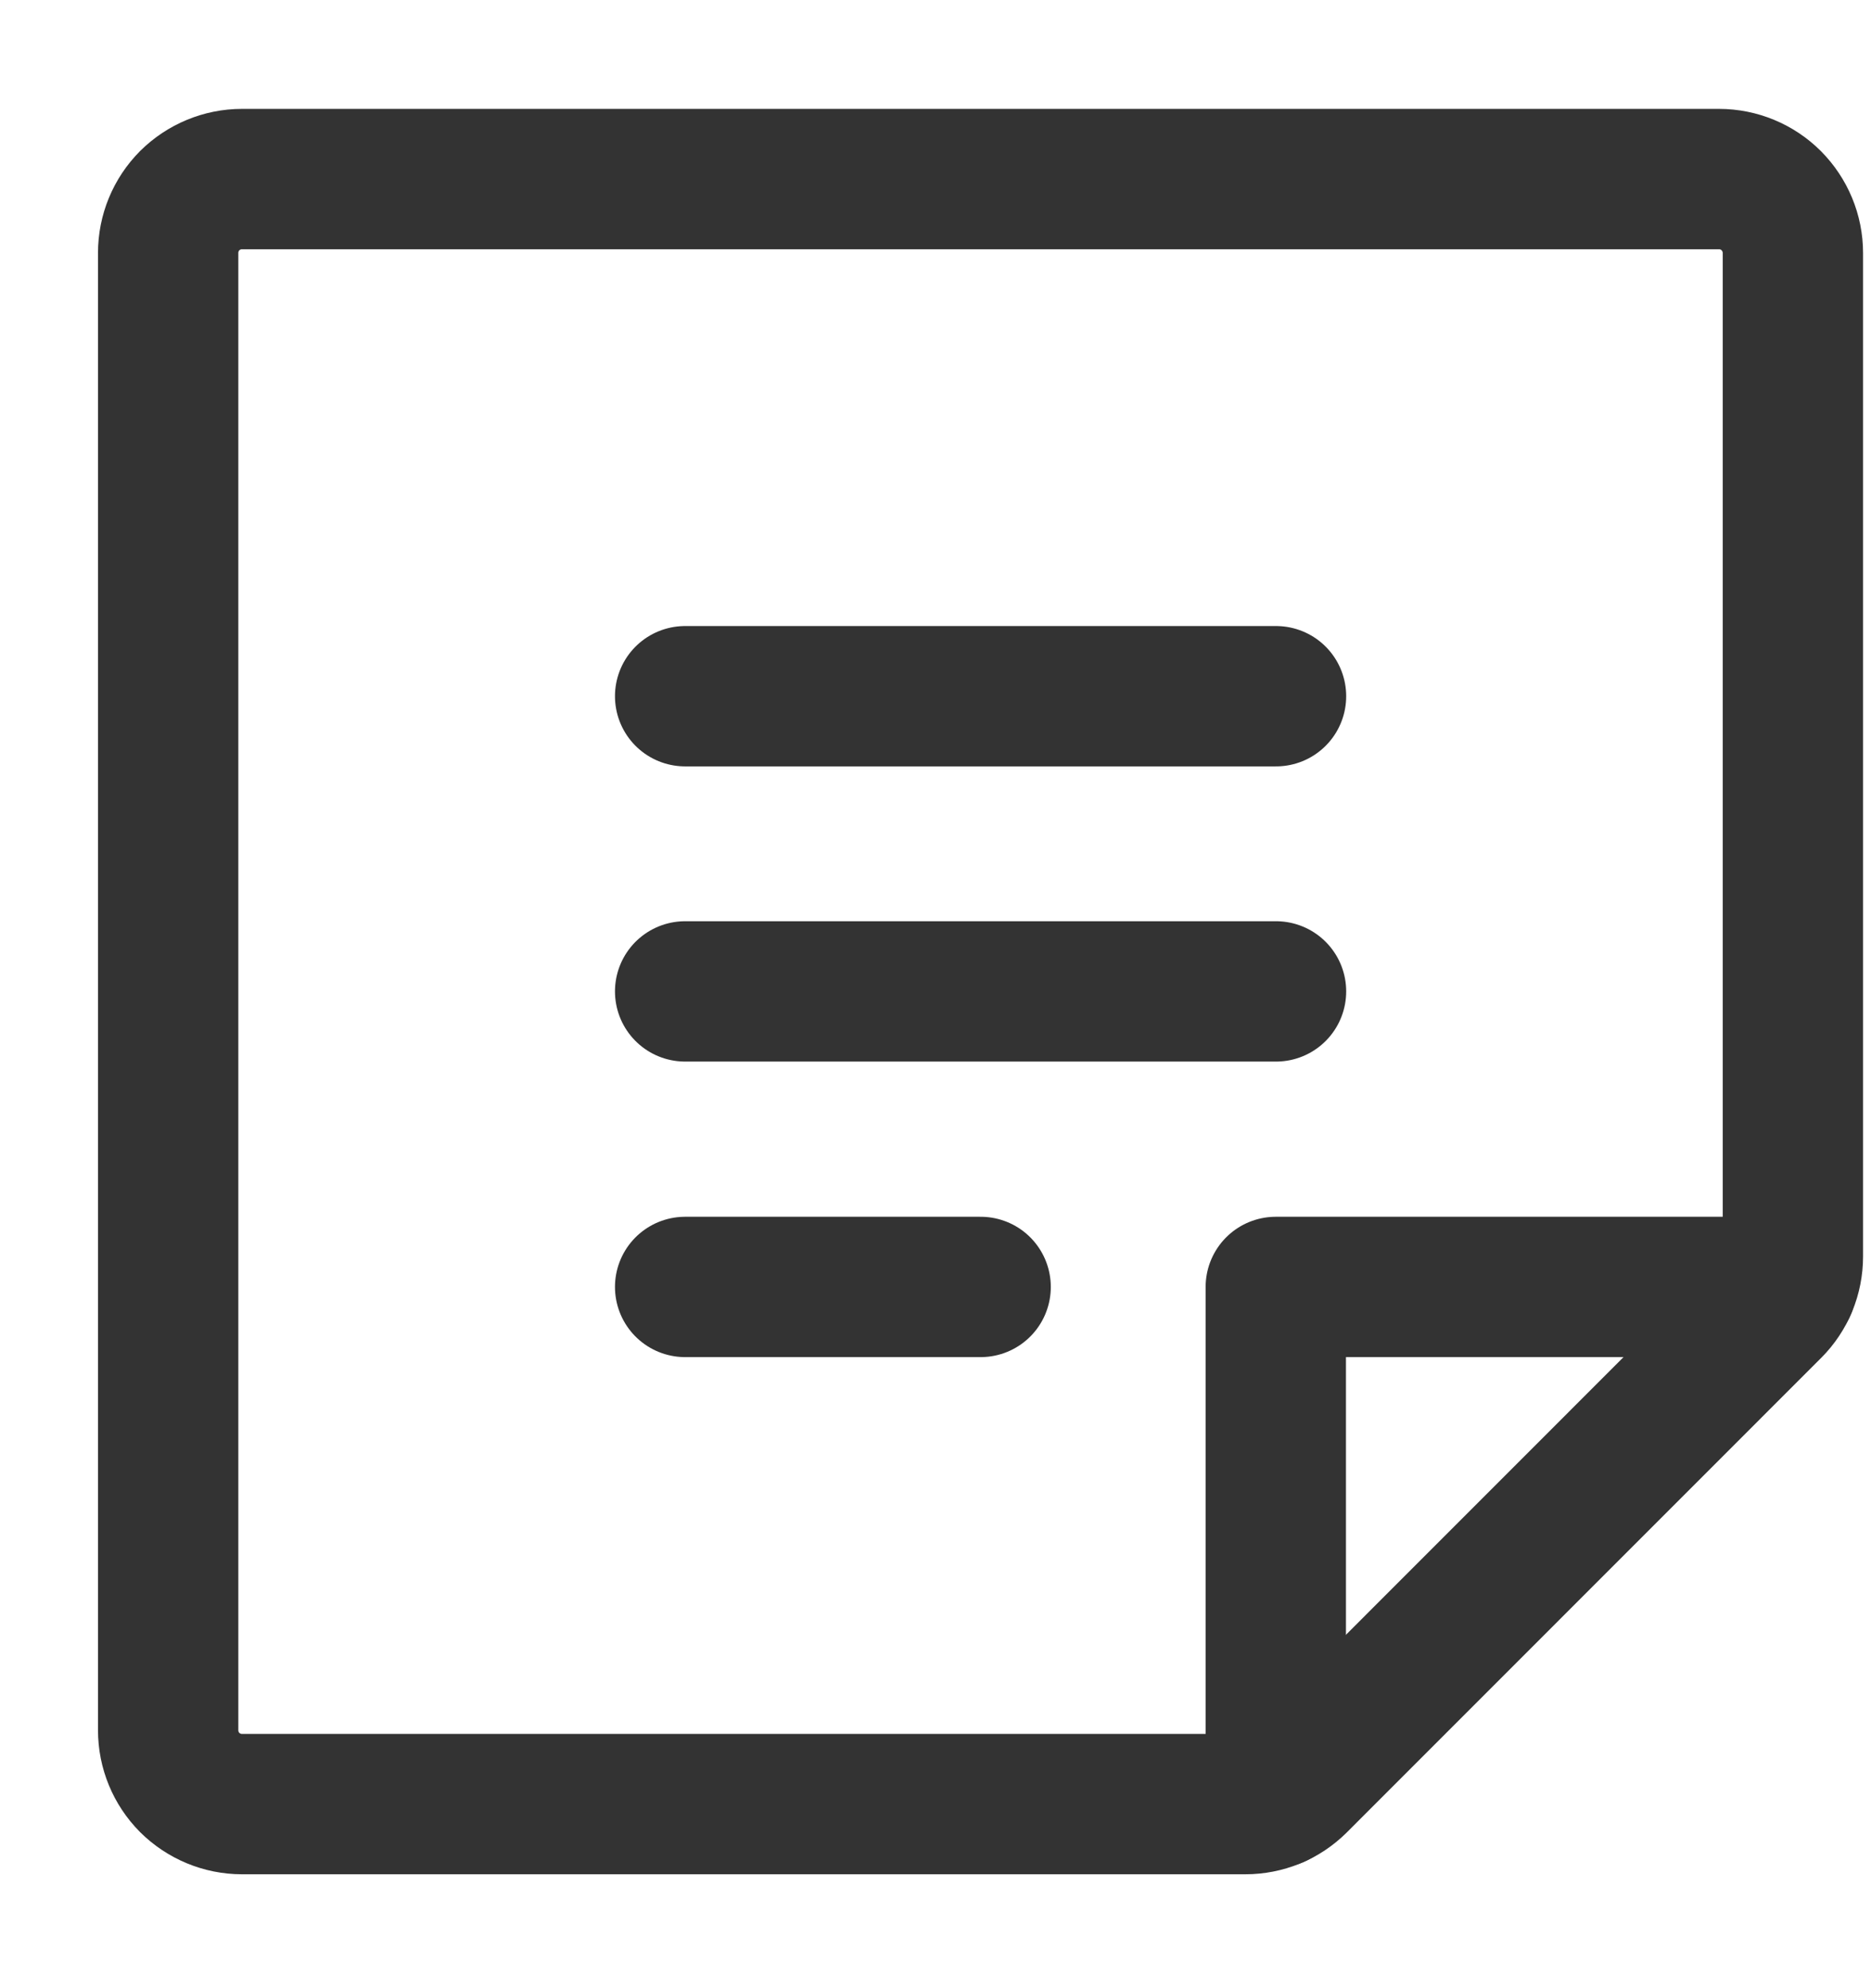
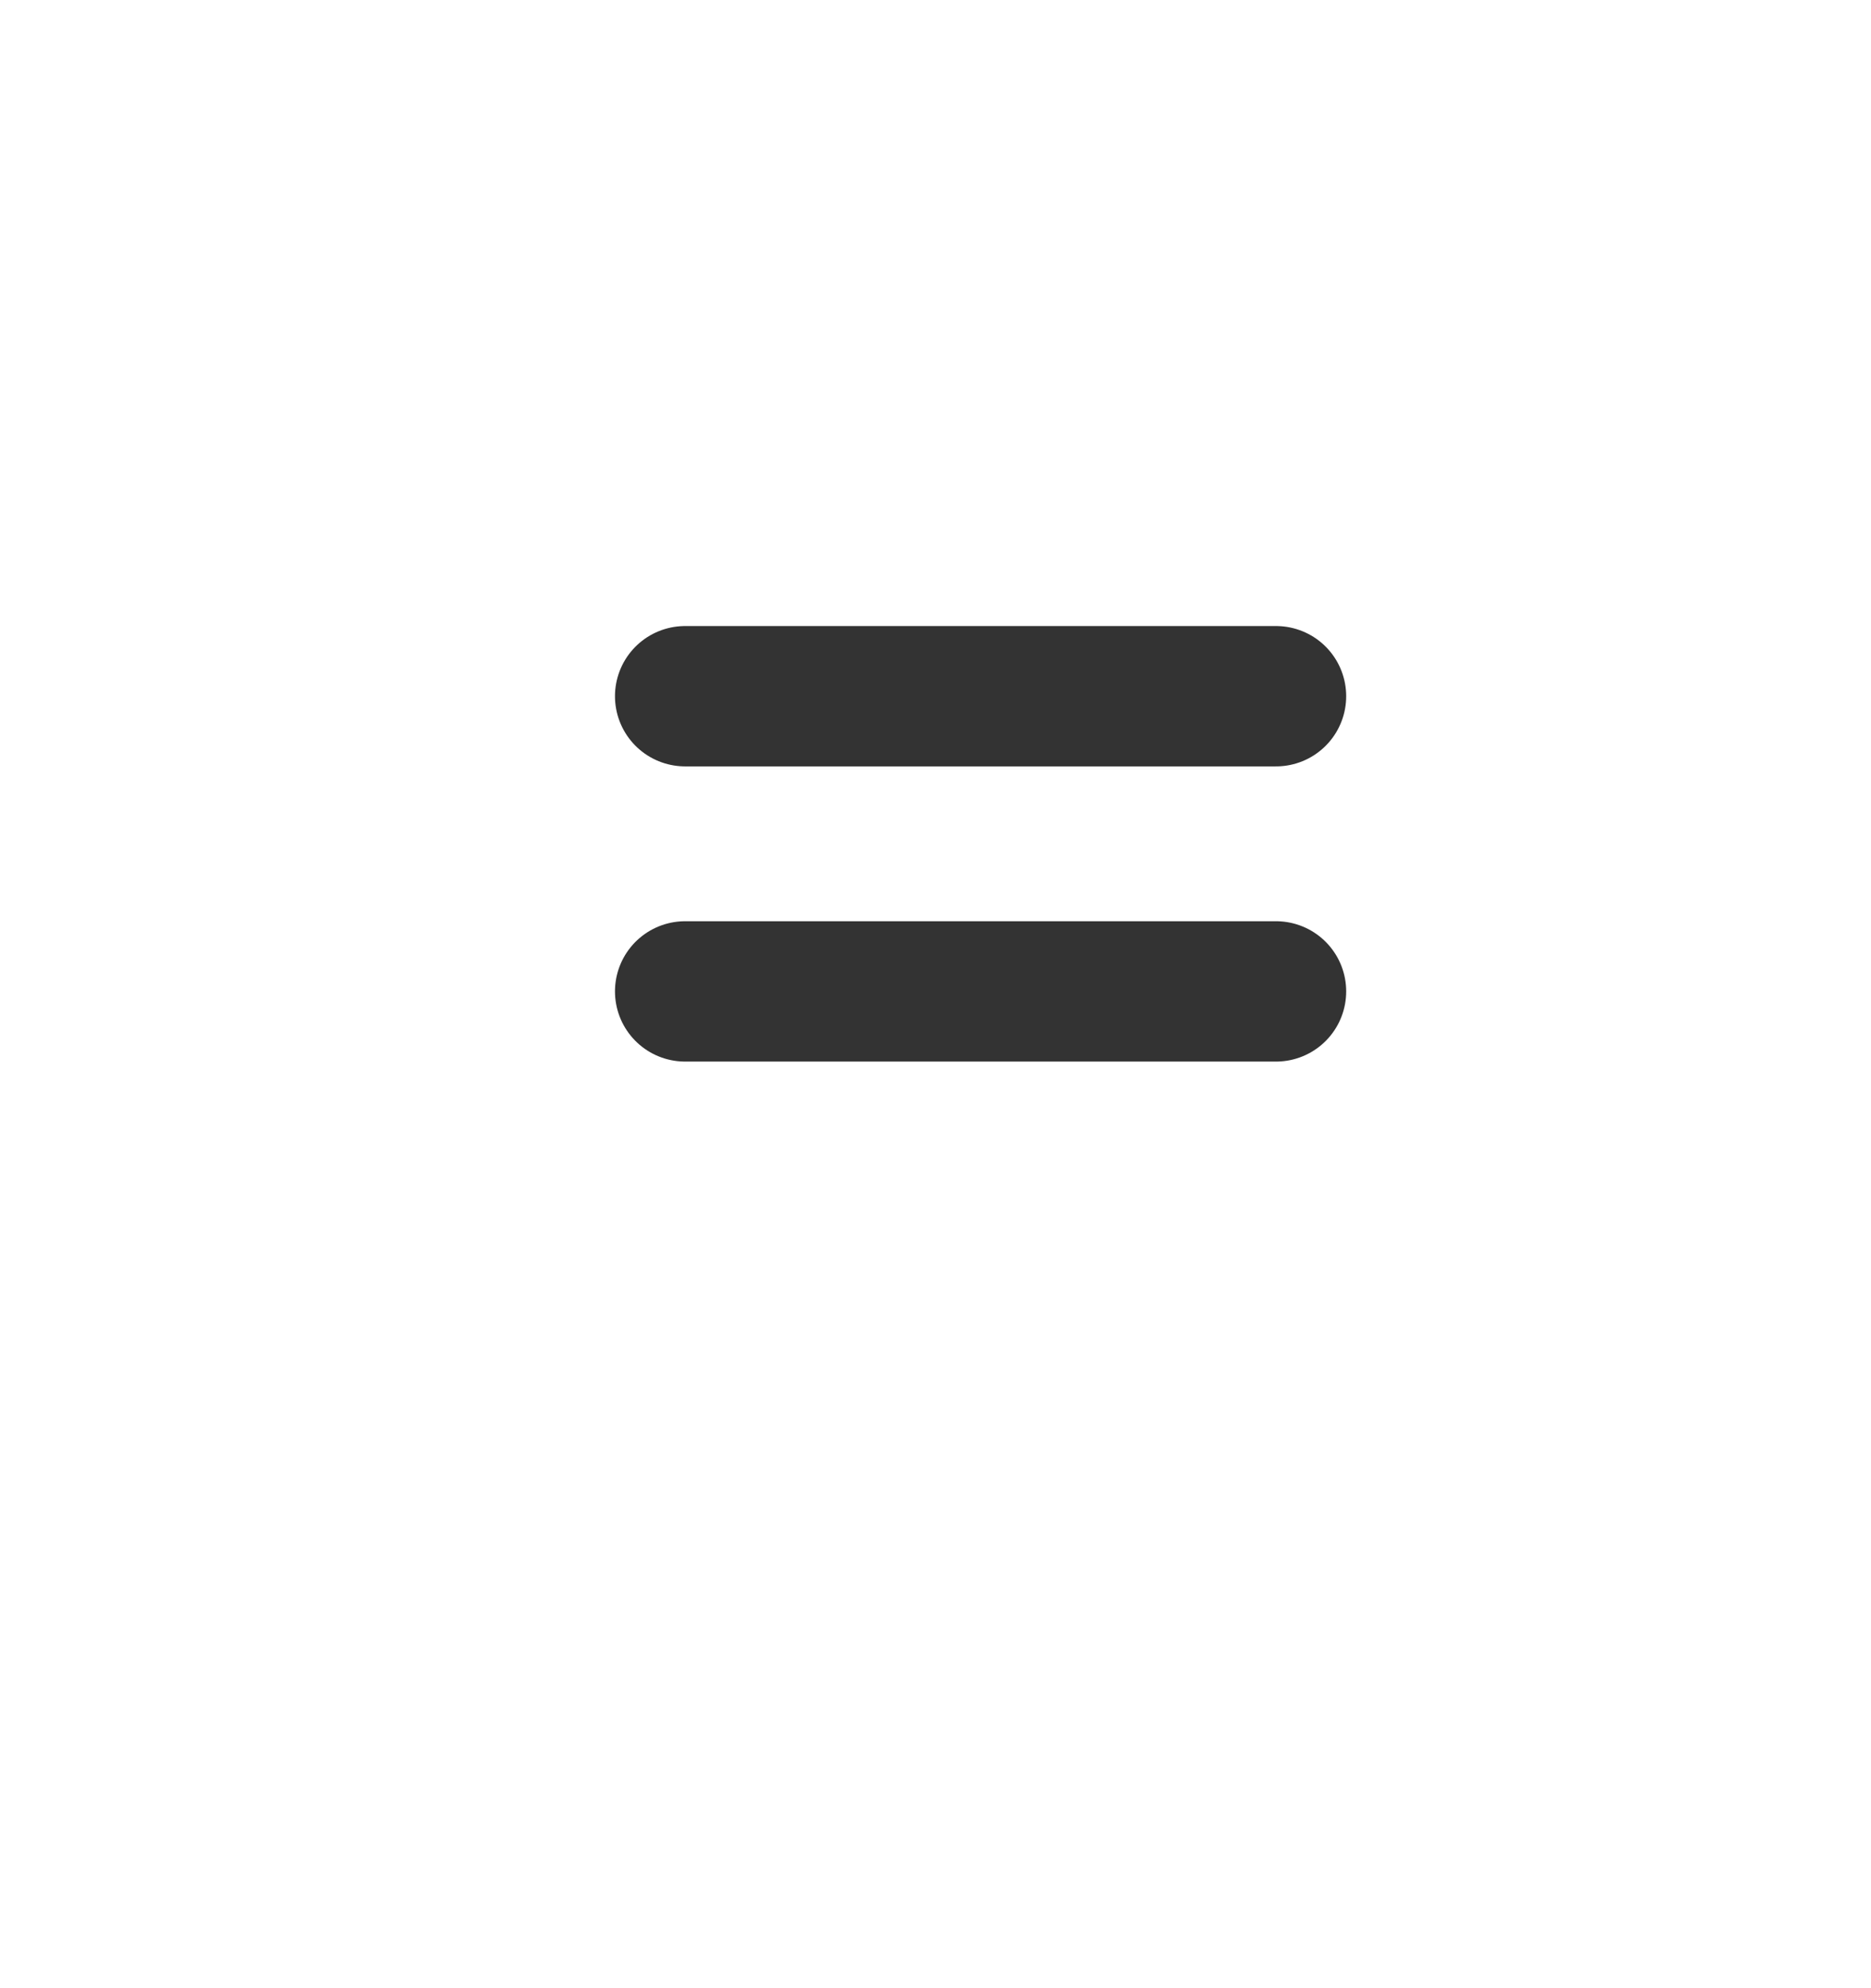
<svg xmlns="http://www.w3.org/2000/svg" width="16" height="17" viewBox="0 0 16 17" fill="none">
  <path d="M5.859 5.953H10.912" stroke="#333333" stroke-width="1.2" stroke-linecap="round" stroke-linejoin="round" />
  <path d="M5.859 8.477H10.912" stroke="#333333" stroke-width="1.2" stroke-linecap="round" stroke-linejoin="round" />
-   <path d="M5.859 11.004H8.386" stroke="#333333" stroke-width="1.2" stroke-linecap="round" stroke-linejoin="round" />
-   <path d="M10.65 15.426H2.069C1.902 15.426 1.741 15.359 1.622 15.241C1.504 15.122 1.438 14.962 1.438 14.794V2.163C1.438 1.995 1.504 1.835 1.622 1.716C1.741 1.598 1.902 1.531 2.069 1.531H14.7C14.868 1.531 15.029 1.598 15.147 1.716C15.265 1.835 15.332 1.995 15.332 2.163V10.744C15.332 10.826 15.316 10.908 15.285 10.983C15.254 11.059 15.208 11.128 15.15 11.186L11.093 15.244C11.034 15.302 10.966 15.348 10.89 15.379C10.814 15.41 10.732 15.426 10.65 15.426V15.426Z" stroke="#333333" stroke-width="1.2" stroke-linecap="round" stroke-linejoin="round" />
-   <path d="M15.276 11.004H10.91V15.37" stroke="#333333" stroke-width="1.2" stroke-linecap="round" stroke-linejoin="round" />
</svg>